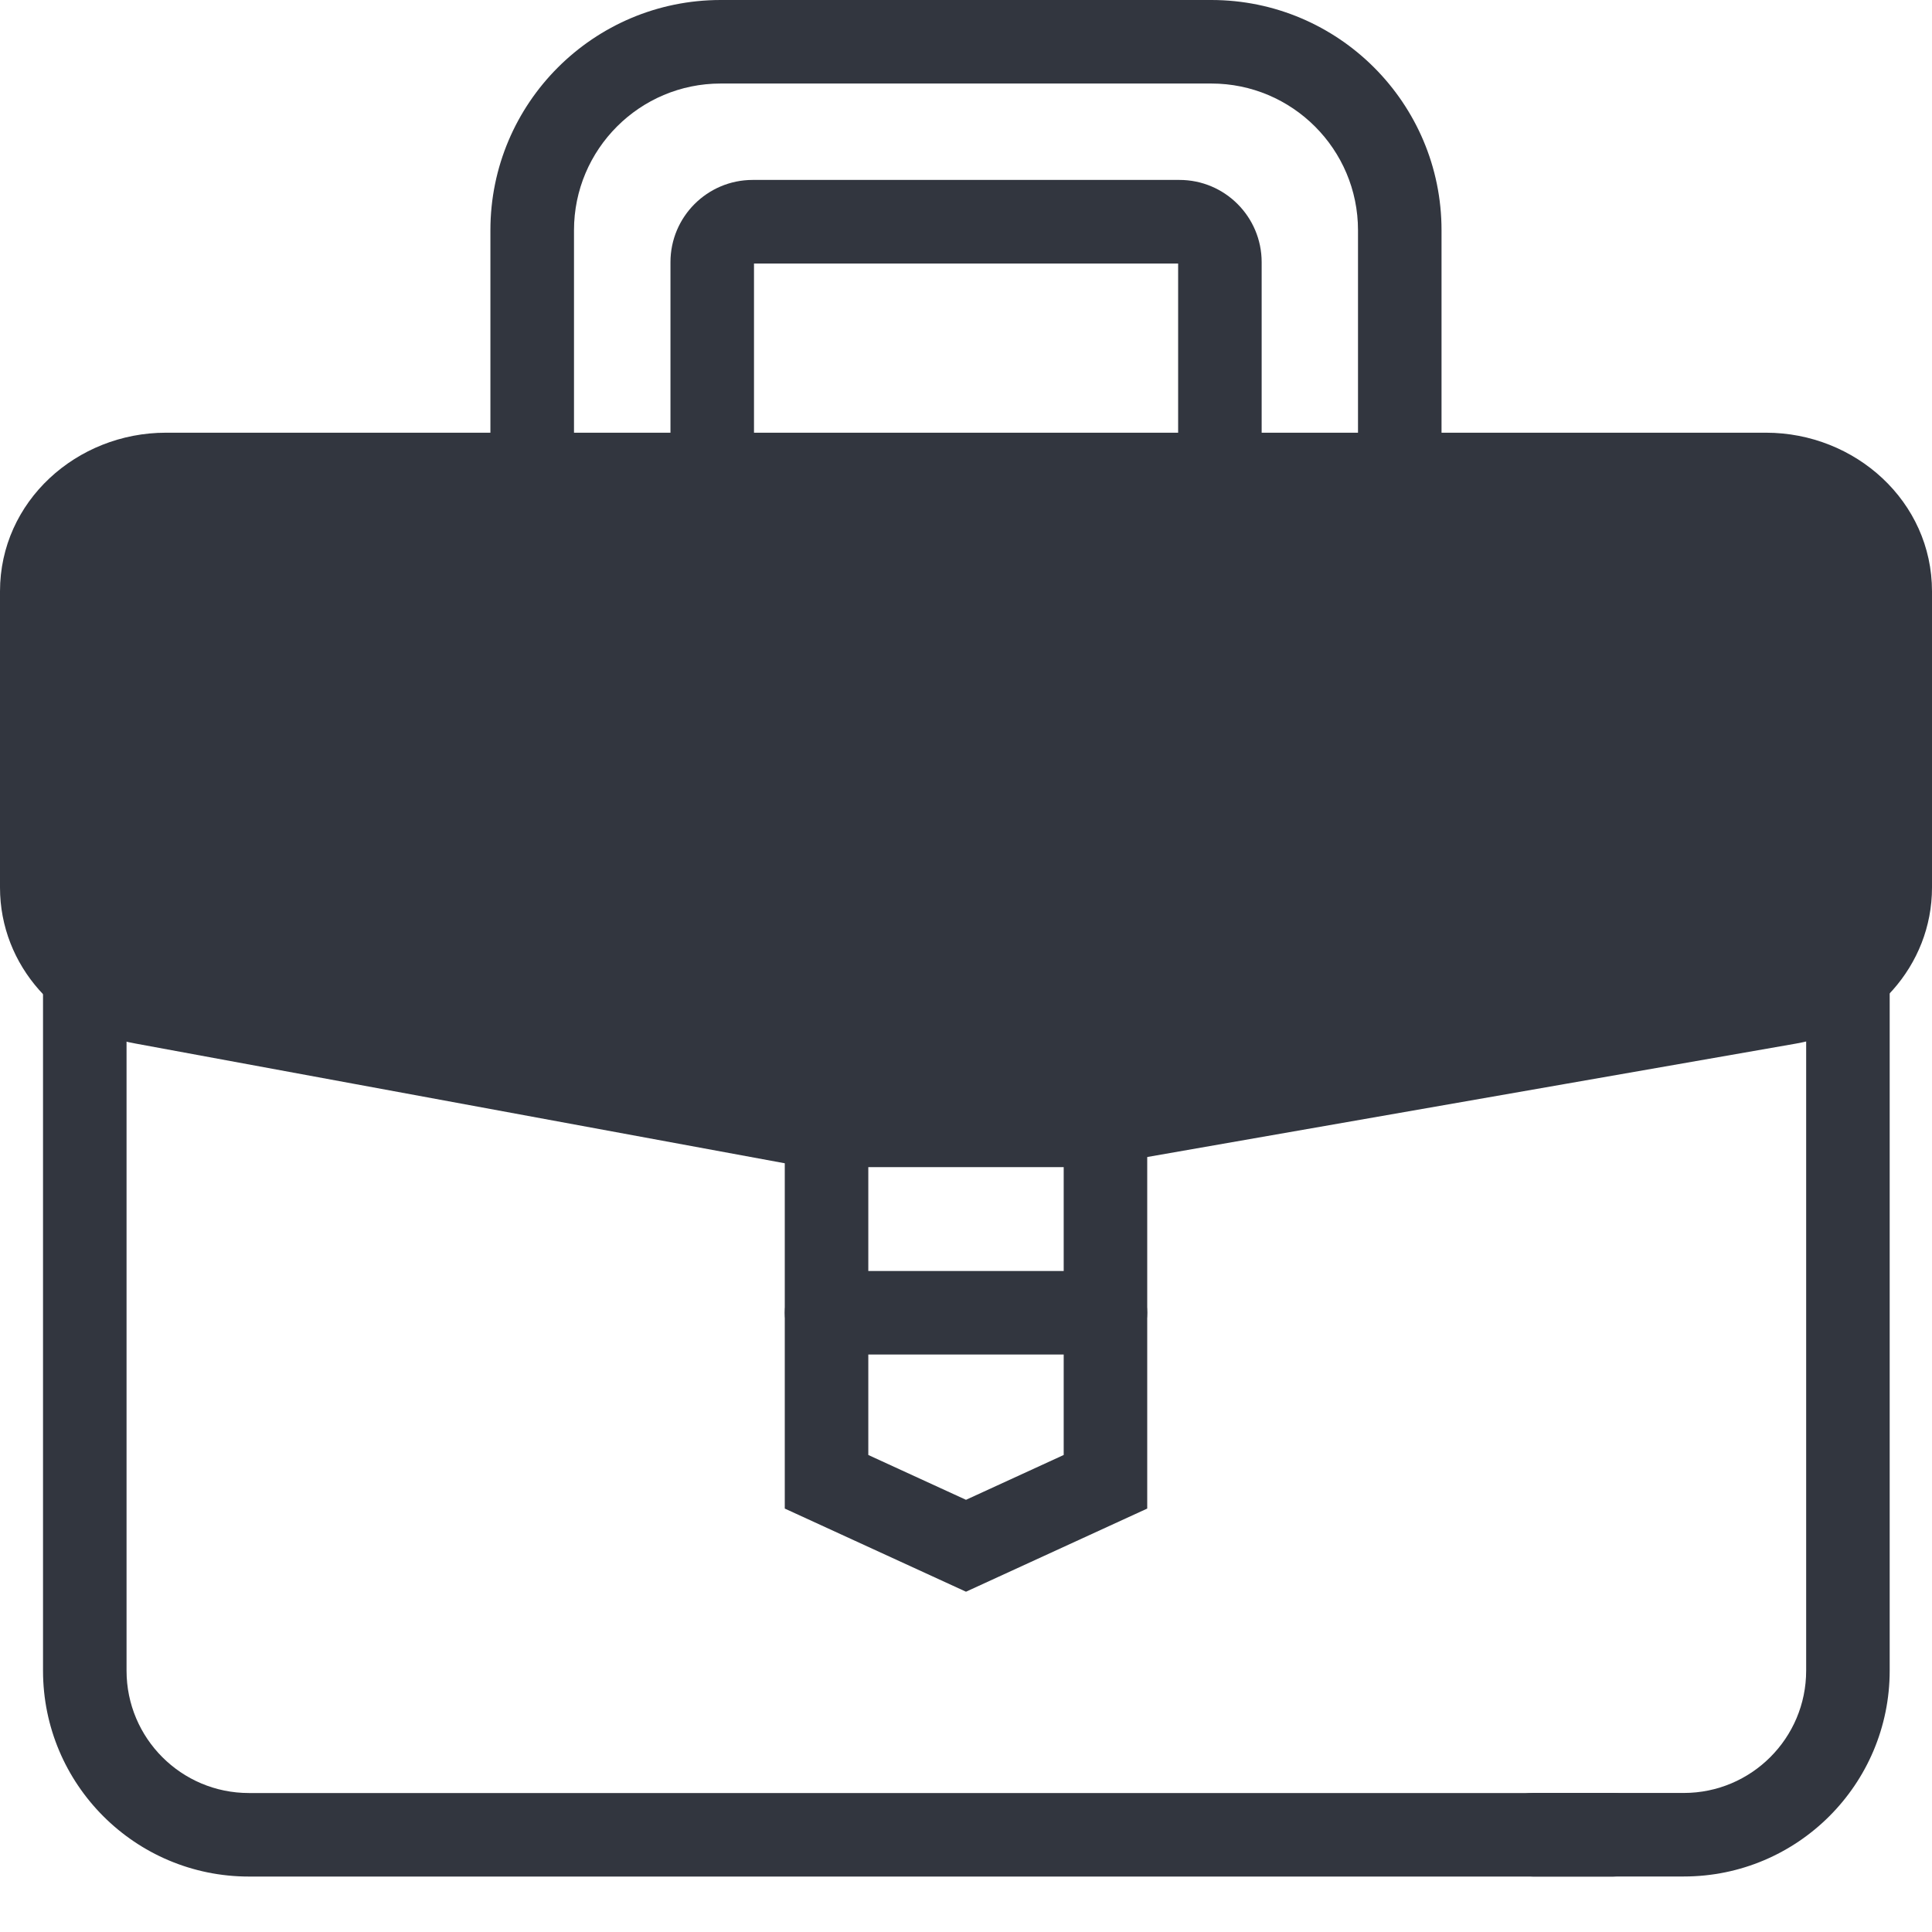
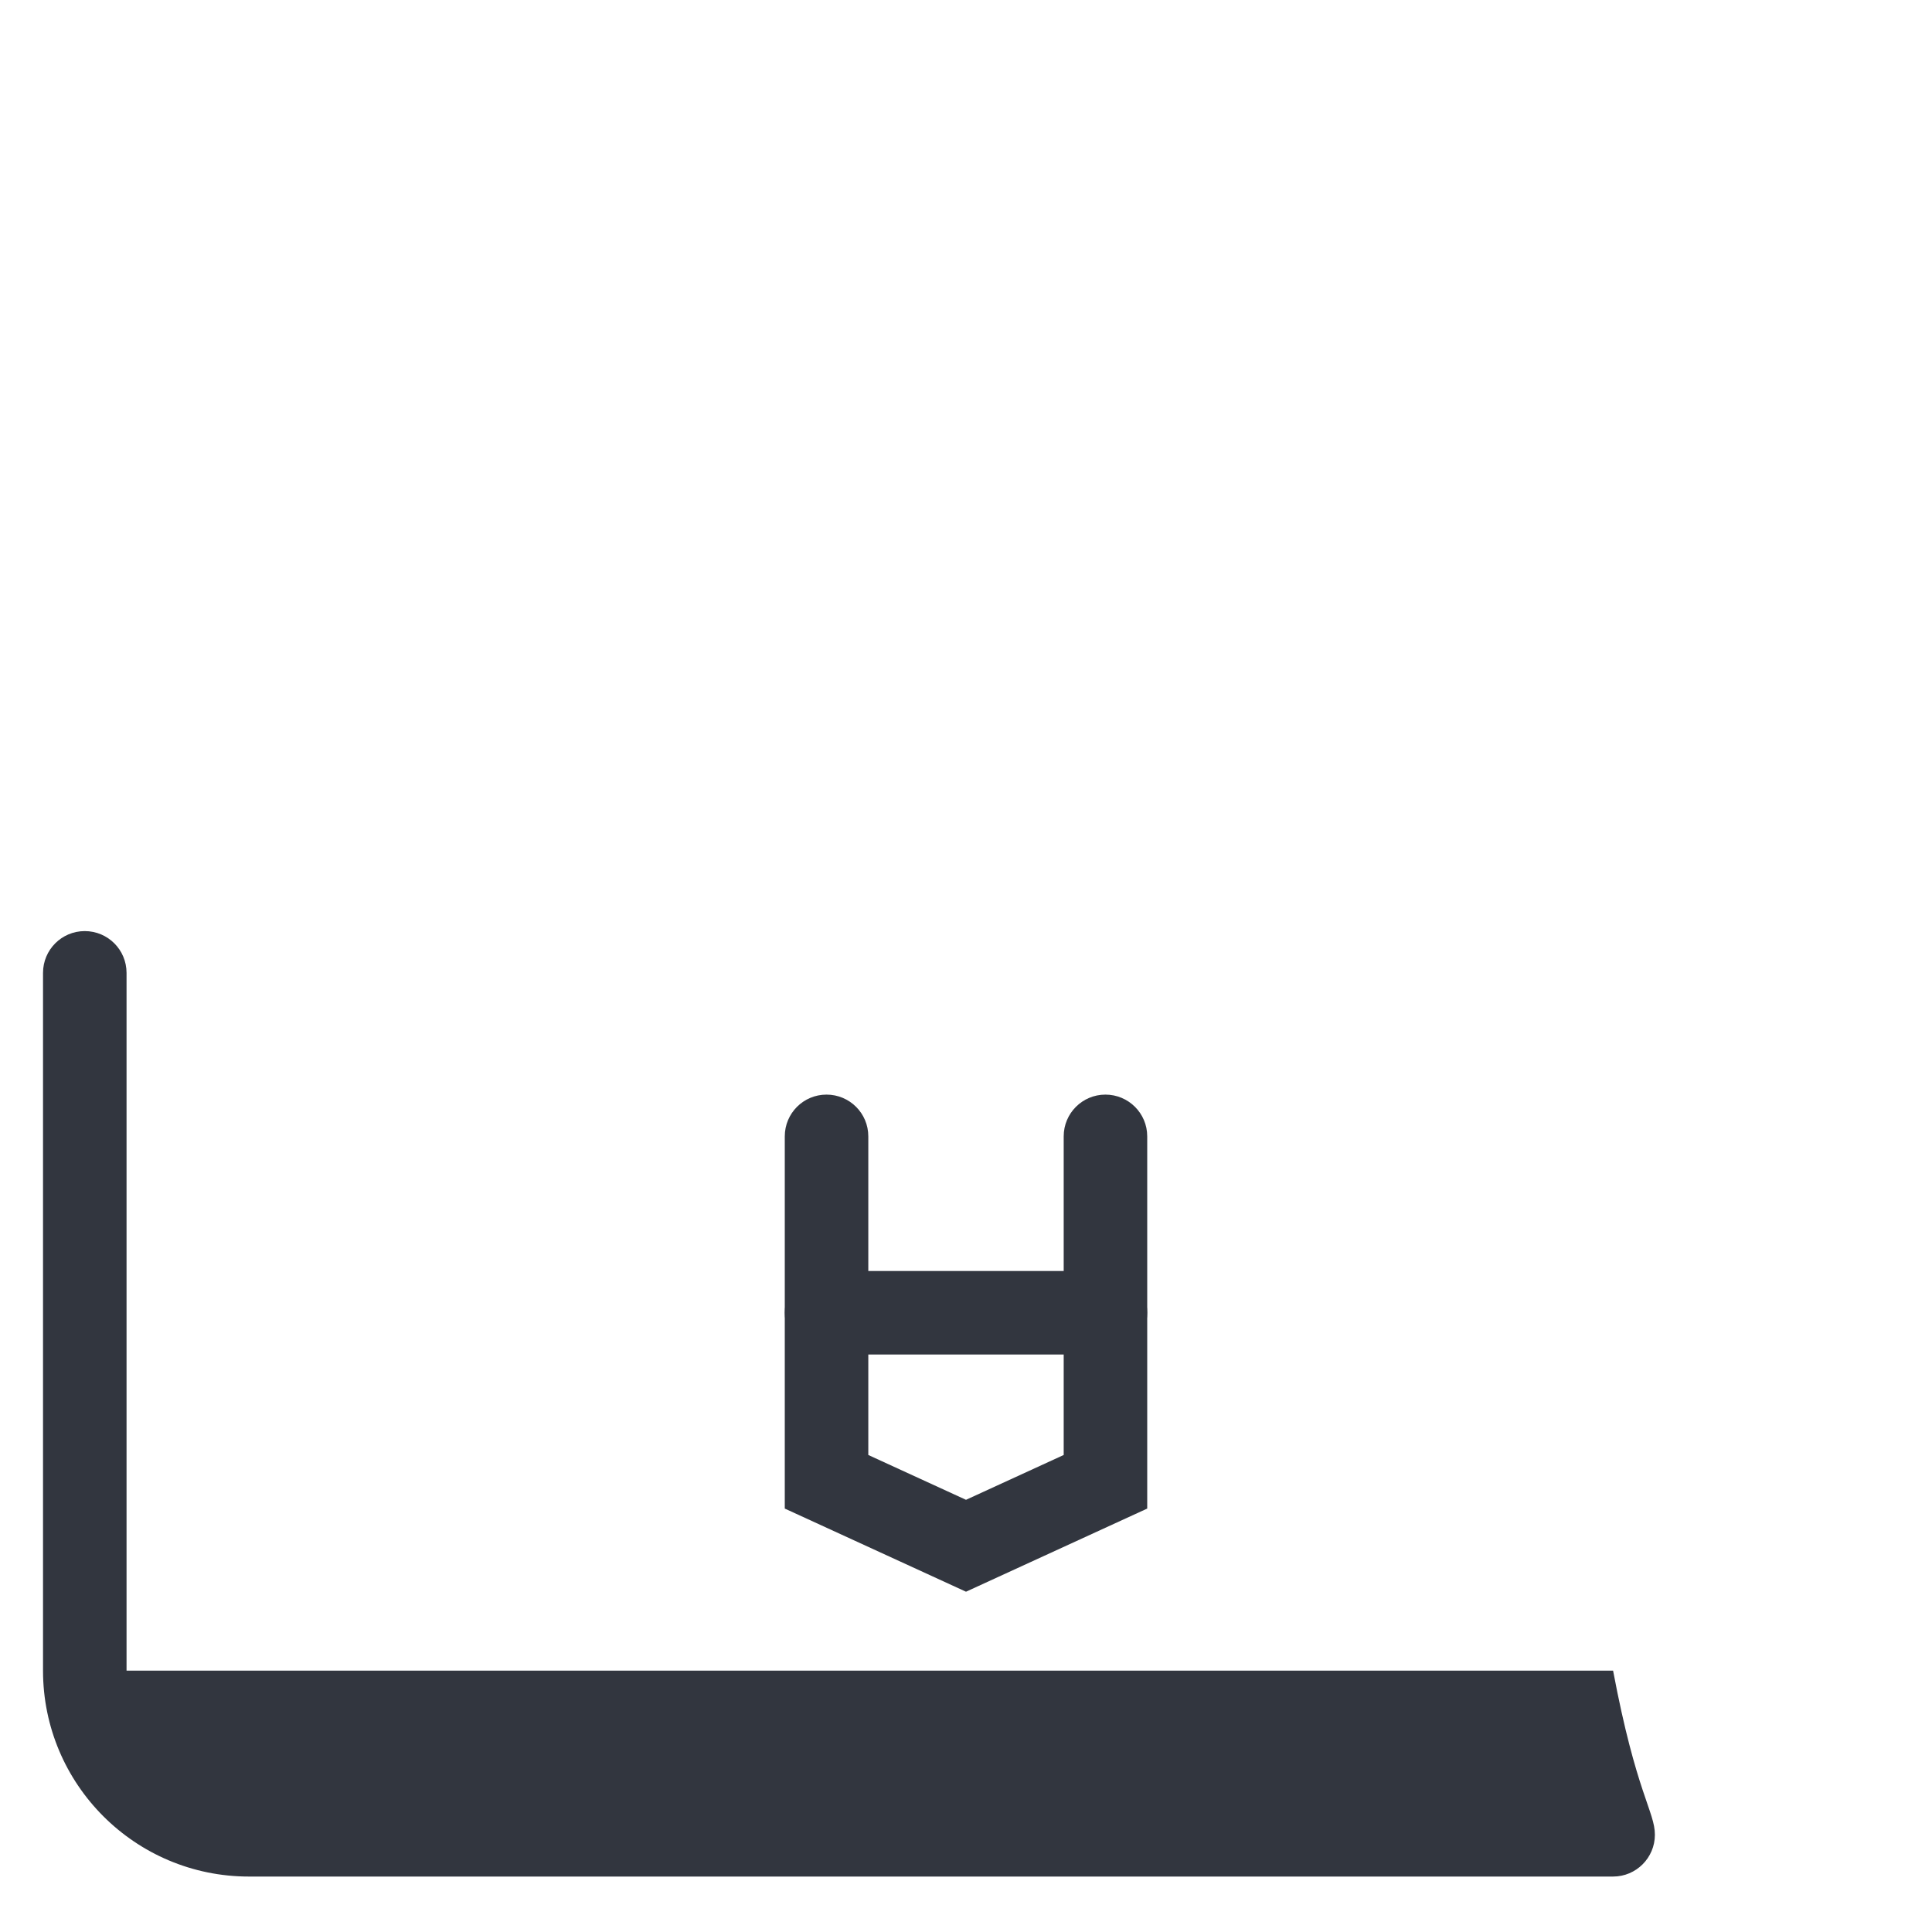
<svg xmlns="http://www.w3.org/2000/svg" width="30" height="30" viewBox="0 0 30 30" fill="none">
-   <path fill-rule="evenodd" clip-rule="evenodd" d="M1.316 14.458C1.675 14.458 1.965 14.748 1.965 15.107V25.942C1.965 26.991 2.815 27.842 3.865 27.842H25.048C25.406 27.842 25.697 28.132 25.697 28.49C25.697 28.848 25.406 29.139 25.048 29.139H3.865C2.099 29.139 0.668 27.707 0.668 25.942V15.107C0.668 14.748 0.958 14.458 1.316 14.458Z" fill="#32363F" />
-   <path fill-rule="evenodd" clip-rule="evenodd" d="M28.695 14.457C29.053 14.457 29.343 14.748 29.343 15.106V25.941C29.343 27.707 27.911 29.138 26.146 29.138H23.801C23.443 29.138 23.152 28.848 23.152 28.489C23.152 28.131 23.443 27.841 23.801 27.841H26.146C27.195 27.841 28.046 26.99 28.046 25.941V15.106C28.046 14.748 28.336 14.457 28.695 14.457Z" fill="#32363F" />
-   <path d="M27.423 7.368C28.488 7.368 29.351 8.18 29.351 9.182V13.783C29.351 14.657 28.688 15.407 27.775 15.567L16.859 17.475H12.569L2.224 15.567C1.311 15.407 0.648 14.657 0.648 13.783V9.182C0.648 8.18 1.511 7.368 2.576 7.368H27.424H27.423Z" fill="#32363F" />
-   <path fill-rule="evenodd" clip-rule="evenodd" d="M2.576 8.017C1.832 8.017 1.297 8.575 1.297 9.182V13.782C1.297 14.314 1.706 14.817 2.336 14.928L2.339 14.928L12.629 16.826H16.804L27.664 14.928C27.664 14.928 27.664 14.928 27.664 14.928C28.294 14.817 28.703 14.314 28.703 13.782V9.182C28.703 8.575 28.168 8.017 27.424 8.017H2.576ZM27.424 6.719C28.809 6.72 30 7.786 30 9.182V13.782C30 14.999 29.083 15.996 27.887 16.205L16.916 18.123H12.51L2.109 16.205C0.915 15.995 0 14.998 0 13.782V9.182C0 7.785 1.191 6.719 2.576 6.719H27.424C27.424 6.719 27.424 6.719 27.424 6.719Z" fill="#32363F" />
+   <path fill-rule="evenodd" clip-rule="evenodd" d="M1.316 14.458C1.675 14.458 1.965 14.748 1.965 15.107V25.942H25.048C25.406 27.842 25.697 28.132 25.697 28.49C25.697 28.848 25.406 29.139 25.048 29.139H3.865C2.099 29.139 0.668 27.707 0.668 25.942V15.107C0.668 14.748 0.958 14.458 1.316 14.458Z" fill="#32363F" />
  <path fill-rule="evenodd" clip-rule="evenodd" d="M12.834 16.997C13.193 16.997 13.483 17.287 13.483 17.645V22.593L15 23.289L16.517 22.593V17.645C16.517 17.287 16.807 16.997 17.165 16.997C17.523 16.997 17.814 17.287 17.814 17.645V23.425L15 24.716L12.186 23.425V17.645C12.186 17.287 12.476 16.997 12.834 16.997Z" fill="#32363F" />
  <path fill-rule="evenodd" clip-rule="evenodd" d="M12.186 20.384C12.186 20.026 12.476 19.736 12.834 19.736H17.165C17.523 19.736 17.814 20.026 17.814 20.384C17.814 20.743 17.523 21.033 17.165 21.033H12.834C12.476 21.033 12.186 20.743 12.186 20.384Z" fill="#32363F" />
-   <path fill-rule="evenodd" clip-rule="evenodd" d="M11.191 1.297C9.934 1.297 8.913 2.318 8.913 3.575V7.085H21.087V3.575C21.087 2.318 20.066 1.297 18.809 1.297H11.191ZM7.615 3.575C7.615 1.602 9.217 0 11.191 0H18.809C20.782 0 22.384 1.602 22.384 3.575V8.382H7.615V3.575Z" fill="#32363F" />
-   <path fill-rule="evenodd" clip-rule="evenodd" d="M11.708 4.092H18.294V6.814H11.708V4.092ZM10.411 4.071C10.411 3.367 10.982 2.795 11.686 2.794L18.315 2.794C19.019 2.794 19.591 3.366 19.591 4.071V8.111H10.411V4.071Z" fill="#32363F" />
</svg>